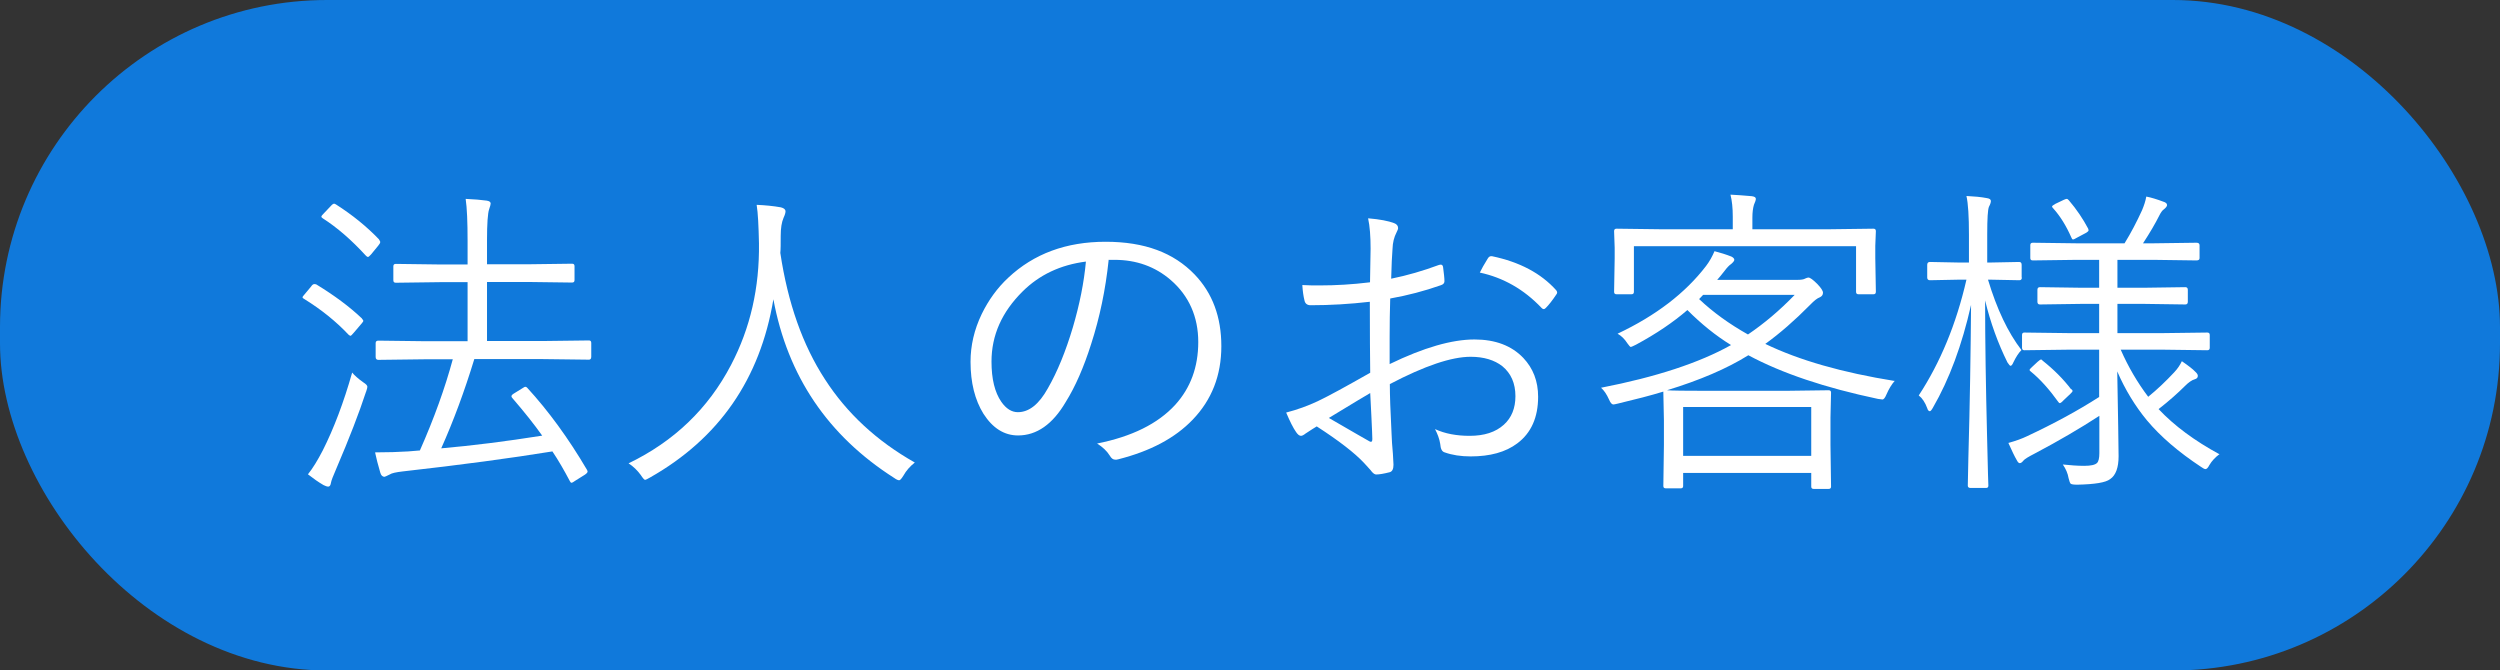
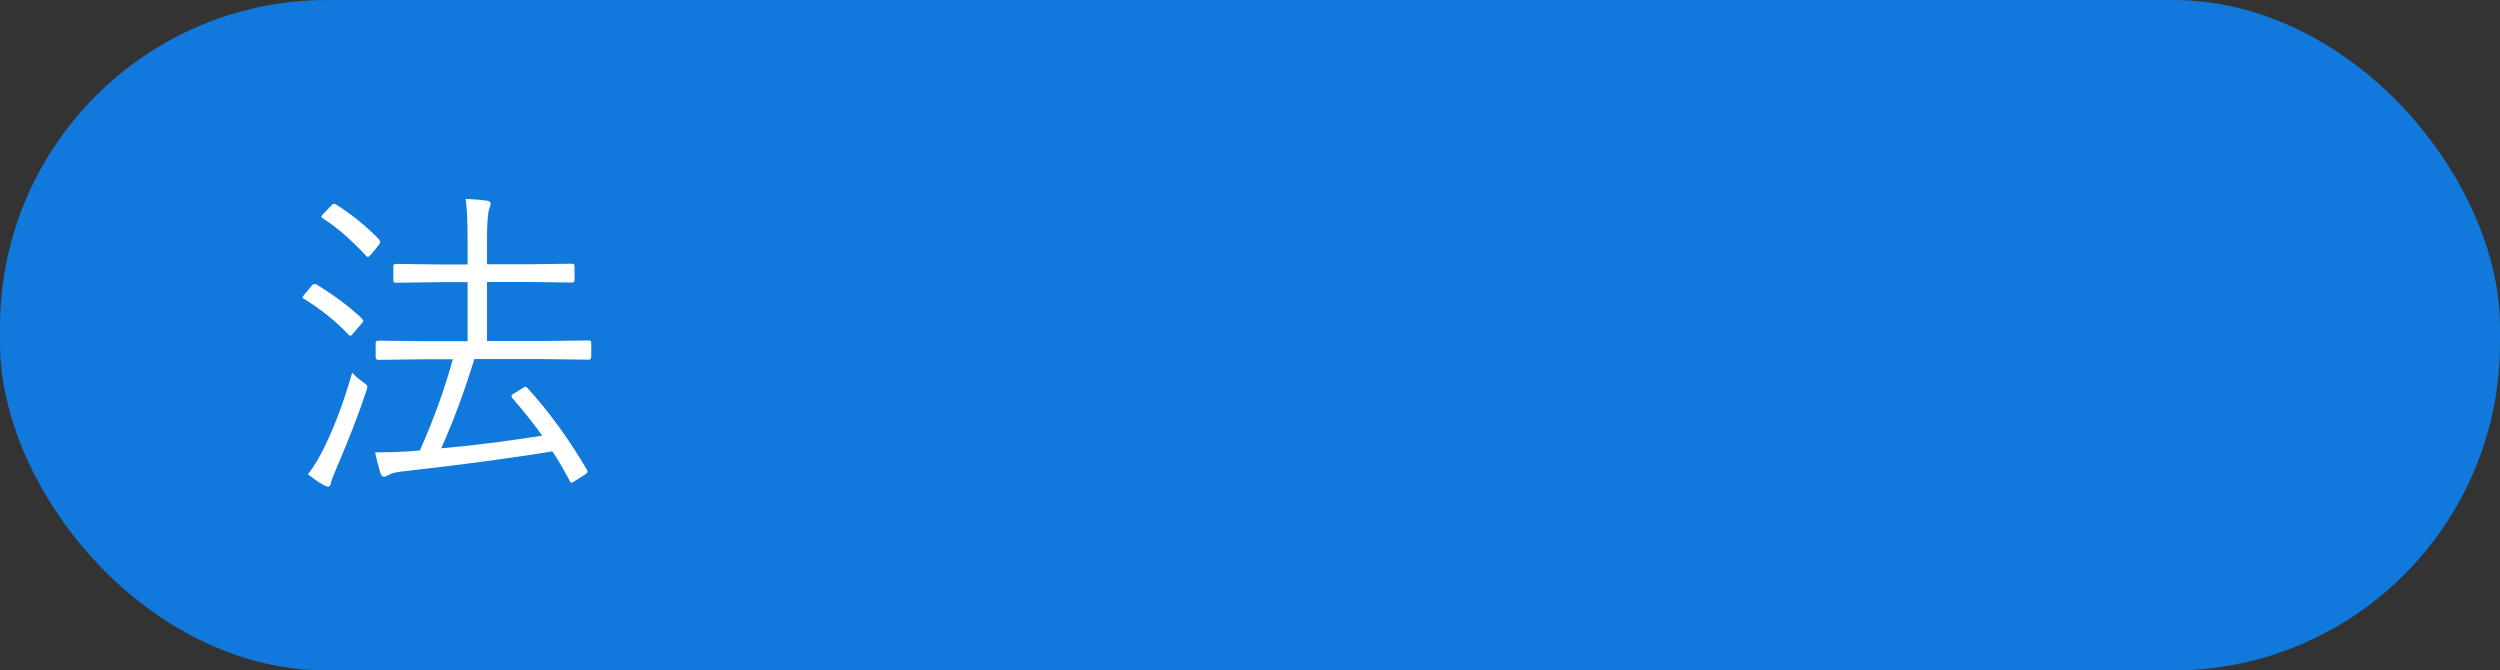
<svg xmlns="http://www.w3.org/2000/svg" id="_レイヤー_1" data-name="レイヤー 1" viewBox="0 0 129.98 34.86">
  <rect x="0" y="0" width="129.98" height="34.86" fill="#333333" stroke="none" />
  <defs>
    <style>
      .cls-1 {
        fill: #fff;
      }

      .cls-2 {
        fill: #1079db;
      }
    </style>
  </defs>
  <rect class="cls-2" y="0" width="129.98" height="34.86" rx="17.01" ry="17.01" />
  <g>
    <path class="cls-1" d="m18.82,16.57s.07.08.07.11-.03.07-.08.13l-.4.47c-.1.12-.16.18-.19.18-.02,0-.05-.02-.1-.06-.65-.69-1.42-1.31-2.31-1.86-.05-.03-.08-.05-.08-.08s.03-.08.1-.15l.35-.42c.05-.08.11-.12.16-.12.03,0,.06,0,.11.02.95.58,1.74,1.17,2.37,1.77Zm.21,3.8c-.36,1.1-.87,2.42-1.53,3.96-.19.43-.28.68-.29.76-.02.14-.07.21-.14.21-.07,0-.15-.03-.25-.08-.26-.15-.53-.34-.81-.56.25-.31.5-.72.77-1.24.58-1.15,1.09-2.5,1.53-4.05.11.14.3.31.58.51.14.09.21.16.21.23,0,.04-.02.13-.07.27Zm.68-7.91s.06.09.06.12c0,.05-.04.12-.11.2l-.37.45c-.08.09-.13.13-.16.13-.03,0-.06-.02-.11-.07-.74-.81-1.49-1.46-2.24-1.94-.05-.03-.07-.06-.07-.09s.04-.08.12-.16l.37-.39c.07-.08.13-.12.17-.12.02,0,.05.01.1.04.86.55,1.61,1.16,2.24,1.82Zm11.03,6.09c0,.1-.04.15-.12.15l-2.4-.03h-3.56c-.51,1.67-1.08,3.21-1.72,4.64,1.6-.14,3.35-.36,5.25-.66-.41-.58-.92-1.22-1.54-1.94-.04-.04-.06-.08-.06-.11,0-.04.05-.1.16-.16l.42-.26c.06-.04.11-.07.15-.07.03,0,.06.02.09.05,1.1,1.2,2.14,2.62,3.11,4.27.02.04.03.07.03.09,0,.04-.05.1-.14.16l-.48.3c-.11.08-.18.12-.22.12-.03,0-.05-.03-.08-.08-.3-.57-.6-1.09-.91-1.55-2.16.35-4.75.7-7.78,1.04-.35.04-.58.09-.68.16-.16.08-.25.12-.27.12-.1,0-.18-.07-.22-.22-.12-.41-.21-.76-.27-1.05.66,0,1.23-.02,1.72-.05l.61-.05c.74-1.67,1.31-3.26,1.71-4.74h-1.47l-2.4.03c-.09,0-.14-.05-.14-.15v-.72c0-.09.05-.13.14-.13l2.4.03h2.24v-3.07h-1.45l-2.28.03c-.09,0-.13-.04-.13-.13v-.72c0-.09.04-.13.13-.13l2.28.03h1.45v-1.21c0-.99-.03-1.73-.1-2.2.44.02.81.05,1.09.09.14.02.21.07.21.15,0,.05-.03.16-.08.3-.07.2-.11.74-.11,1.61v1.25h2.12l2.3-.03c.09,0,.13.04.13.13v.72c0,.09-.04.13-.13.13l-2.3-.03h-2.12v3.07h2.9l2.4-.03c.08,0,.12.04.12.13v.72Z" />
-     <path class="cls-1" d="m47.56,24.05c-.24.19-.44.41-.59.68-.1.16-.17.24-.22.24-.06,0-.15-.04-.26-.12-3.45-2.2-5.54-5.3-6.28-9.29-.69,4.15-2.83,7.24-6.42,9.27-.14.08-.22.12-.25.12-.04,0-.12-.09-.23-.26-.18-.24-.38-.44-.63-.6,2.36-1.14,4.14-2.84,5.33-5.12,1-1.91,1.48-4.01,1.45-6.32-.02-.9-.05-1.57-.12-2,.45.02.87.06,1.26.13.16.04.24.11.24.21,0,.07-.03.18-.1.33-.1.23-.15.54-.15.95s0,.69-.02.88c.39,2.6,1.16,4.79,2.32,6.57,1.14,1.77,2.7,3.21,4.66,4.32Z" />
-     <path class="cls-1" d="m57.64,13.53c-.16,1.52-.46,2.97-.91,4.36-.38,1.2-.82,2.21-1.32,3.01-.68,1.16-1.51,1.74-2.48,1.74-.72,0-1.32-.38-1.8-1.13-.44-.71-.67-1.61-.67-2.7,0-.84.19-1.67.58-2.48.35-.72.81-1.36,1.38-1.89,1.33-1.25,3.02-1.87,5.06-1.87s3.54.57,4.63,1.7c.93.97,1.39,2.21,1.39,3.73s-.5,2.79-1.49,3.82c-.92.96-2.21,1.64-3.87,2.06-.06.02-.11.02-.15.02-.12,0-.21-.07-.29-.21-.15-.24-.37-.45-.66-.63,1.81-.36,3.16-1.03,4.06-2.01.8-.88,1.2-1.97,1.2-3.27s-.48-2.4-1.43-3.22c-.81-.7-1.79-1.05-2.92-1.05h-.32Zm-1.18.07c-1.33.17-2.42.69-3.29,1.55-1.08,1.07-1.62,2.28-1.62,3.65,0,.9.17,1.6.51,2.09.25.36.54.54.86.54.58,0,1.1-.41,1.56-1.24.5-.87.93-1.93,1.3-3.17.35-1.19.58-2.33.68-3.43Z" />
-     <path class="cls-1" d="m71.23,14.67c.02-.87.03-1.45.03-1.74,0-.64-.04-1.17-.13-1.58.61.05,1.06.14,1.35.25.14.05.21.14.21.26,0,.05-.03.12-.08.22-.13.25-.2.53-.21.86-.03.33-.05.85-.07,1.55.84-.17,1.66-.41,2.47-.71.05-.02.09-.02.12-.02.06,0,.1.05.11.14.04.32.07.56.07.72,0,.1-.06.17-.19.21-.85.3-1.73.53-2.63.69-.02.63-.03,1.31-.03,2.03,0,.41,0,.87,0,1.38,1.77-.86,3.24-1.28,4.41-1.28,1.08,0,1.93.32,2.54.96.51.54.77,1.21.77,2.02,0,1.07-.36,1.88-1.08,2.42-.61.46-1.42.68-2.43.68-.51,0-.96-.07-1.35-.21-.14-.04-.21-.18-.23-.44-.04-.26-.14-.52-.27-.77.52.24,1.12.35,1.8.35.76,0,1.35-.19,1.78-.58.4-.36.6-.86.6-1.48,0-.67-.23-1.19-.68-1.56-.41-.32-.96-.49-1.65-.49-.99,0-2.39.47-4.2,1.42,0,.57.03,1.42.09,2.58.01.29.03.63.07,1.05.02.29.03.47.03.56,0,.22-.06.35-.19.39-.31.08-.55.12-.71.12-.07,0-.15-.05-.24-.16,0-.01-.07-.09-.19-.22-.07-.08-.14-.16-.21-.23-.48-.51-1.29-1.14-2.45-1.89-.09.05-.29.18-.58.37-.1.08-.18.12-.24.12-.08,0-.16-.06-.25-.19-.15-.21-.32-.55-.52-1.02.58-.15,1.13-.35,1.64-.59.57-.27,1.48-.77,2.73-1.48-.01-.8-.02-2.03-.02-3.69-1.04.12-2.06.18-3.08.18-.18,0-.29-.09-.32-.26-.05-.2-.09-.46-.11-.79.3.02.6.02.91.02.83,0,1.69-.05,2.59-.16Zm.02,5.76c-.11.06-.83.49-2.16,1.3,1.3.75,2,1.16,2.1,1.21.03.02.06.03.09.03.05,0,.07-.05.07-.15,0-.14-.02-.54-.05-1.2-.02-.46-.04-.85-.06-1.19Zm5.69-6.26c.09-.19.22-.42.4-.71.05-.09.11-.14.18-.14h.05c1.44.3,2.55.89,3.34,1.77.03.04.05.08.05.12s-.02.07-.05.11c-.2.3-.38.53-.54.69-.04.04-.07.06-.11.06s-.07-.02-.11-.06c-.92-.97-2-1.58-3.22-1.84Z" />
-     <path class="cls-1" d="m98.52,19.79c-.16.18-.31.42-.44.72-.07.17-.14.26-.21.26-.03,0-.11-.01-.23-.03-2.75-.58-4.99-1.33-6.74-2.27-1.12.7-2.53,1.3-4.23,1.82.23.02.95.03,2.17.03h3.98l2.25-.03c.09,0,.13.04.13.12l-.03,1.3v1.42l.03,2.17c0,.08-.04.12-.13.12h-.77c-.09,0-.13-.04-.13-.12v-.71h-6.66v.68c0,.08-.04.12-.13.12h-.77c-.09,0-.13-.04-.13-.12l.03-2.14v-1.27l-.03-1.45v-.05c-.65.2-1.43.4-2.35.62-.13.03-.21.05-.25.05-.07,0-.15-.08-.22-.25-.13-.29-.27-.49-.42-.62,2.87-.56,5.12-1.3,6.76-2.22-.8-.49-1.55-1.1-2.27-1.82-.74.64-1.63,1.24-2.67,1.8-.16.08-.25.12-.27.12-.03,0-.09-.06-.18-.19-.14-.22-.31-.39-.51-.5,1.99-.94,3.52-2.11,4.6-3.52.19-.25.33-.51.44-.77.31.08.6.17.88.28.1.05.15.11.15.17,0,.05-.06.13-.17.22-.09.06-.21.18-.35.37-.15.19-.27.34-.37.45h4.18c.18,0,.32-.02.4-.07.07-.03.12-.05.16-.05.09,0,.24.11.47.34.19.2.29.35.29.45,0,.11-.06.19-.17.24-.12.04-.29.17-.5.39-.8.81-1.58,1.49-2.33,2.03,1.76.85,4,1.49,6.74,1.93Zm-.99-4.62c0,.09-.04.13-.13.13h-.77c-.09,0-.13-.04-.13-.13v-2.37h-11.55v2.37c0,.09-.04.13-.13.13h-.77c-.09,0-.13-.04-.13-.13l.03-1.75v-.53l-.03-.87c0-.09.04-.13.13-.13l2.33.03h3.71v-.66c0-.45-.04-.83-.12-1.14.33.02.7.04,1.11.08.14.02.21.06.21.14,0,.05-.03.16-.1.31-.05.17-.08.39-.08.66v.61h3.96l2.33-.03c.09,0,.13.04.13.13l-.03.76v.64l.03,1.75Zm-3.36,8.53v-2.54h-6.66v2.54h6.66Zm-.86-8.37h-4.76l-.21.22c.73.69,1.58,1.3,2.54,1.84.84-.57,1.65-1.25,2.43-2.06Z" />
-     <path class="cls-1" d="m105.12,14.43c0,.09-.04.14-.13.14l-1.52-.03h-.11c.46,1.53,1.04,2.75,1.74,3.66-.15.15-.29.37-.42.64-.05.12-.1.18-.15.18-.03,0-.08-.06-.16-.18-.49-.99-.88-2.06-1.16-3.22,0,2.21.04,4.54.1,6.98.01.61.03,1.29.05,2.04.01.37.02.58.02.61,0,.08-.04.12-.12.12h-.81c-.09,0-.14-.04-.14-.12,0,0,.01-.49.03-1.45.08-2.84.12-5.49.14-7.95-.47,2.09-1.13,3.87-1.98,5.34-.07.13-.13.19-.16.19-.06,0-.11-.05-.14-.16-.11-.3-.26-.52-.44-.66,1.12-1.71,1.95-3.71,2.48-6.02h-.37l-1.53.03c-.09,0-.14-.05-.14-.14v-.66c0-.1.05-.15.14-.15l1.53.03h.5v-1.45c0-.94-.04-1.61-.13-2.01.4.02.75.05,1.06.11.14.02.21.07.21.15,0,.07-.03.17-.1.3-.06.14-.09.61-.09,1.43v1.47h.14l1.52-.03c.09,0,.13.05.13.15v.66Zm10.29,9.17c-.23.17-.41.36-.54.58-.07.14-.14.21-.2.21-.05,0-.13-.04-.24-.12-1.15-.76-2.09-1.56-2.81-2.42-.61-.74-1.13-1.59-1.54-2.54.04,2.36.07,3.83.07,4.41s-.14.99-.44,1.19c-.23.18-.79.27-1.71.29-.19,0-.3-.02-.34-.05-.04-.04-.07-.13-.11-.29-.04-.24-.14-.48-.3-.71.39.04.76.07,1.11.07s.57-.05.67-.15c.08-.08.12-.25.12-.51v-1.94c-1,.65-2.11,1.3-3.34,1.95-.35.18-.55.3-.61.38-.07.09-.13.13-.19.13-.05,0-.1-.05-.15-.15-.12-.2-.26-.5-.44-.9.4-.11.72-.23.97-.35,1.41-.66,2.66-1.34,3.75-2.04v-2.46h-1.56l-2.33.03c-.08,0-.12-.04-.12-.13v-.66c0-.09.04-.13.12-.13l2.33.03h1.56v-1.52h-.96l-2.12.03c-.09,0-.13-.05-.13-.14v-.62c0-.09.04-.14.13-.14l2.12.03h.96v-1.45h-1.19l-2.26.03c-.09,0-.13-.04-.13-.12v-.67c0-.09.04-.13.13-.13l2.26.03h2.51c.34-.55.64-1.13.91-1.72.1-.24.18-.47.22-.71.26.05.55.14.87.26.14.04.21.1.21.18,0,.06-.05.13-.16.22-.08.05-.16.16-.24.32-.21.42-.49.9-.85,1.45h.56l2.22-.03c.1,0,.16.04.16.13v.67c0,.08-.05.12-.16.12l-2.22-.03h-1.89v1.45h1.42l2.11-.03c.09,0,.13.05.13.14v.62c0,.09-.04.14-.13.14l-2.11-.03h-1.42v1.52h2.34l2.33-.03c.09,0,.13.04.13.13v.66c0,.09-.04.13-.13.13l-2.33-.03h-2.17c.39.89.87,1.71,1.43,2.45.47-.38.92-.81,1.35-1.27.18-.19.31-.39.4-.58.35.24.58.42.69.54.09.08.14.15.14.22,0,.09-.05.15-.16.18-.15.04-.32.16-.51.35-.37.37-.82.77-1.37,1.2.82.87,1.88,1.65,3.15,2.34Zm-7.71-3.37s.06.07.06.09c0,.03-.04.09-.12.16l-.35.33c-.09.1-.16.15-.2.15-.02,0-.05-.02-.08-.07-.46-.64-.93-1.17-1.42-1.57-.04-.03-.07-.06-.07-.08,0-.03.04-.08.13-.16l.29-.27c.09-.08.15-.12.18-.12.02,0,.05.02.08.06.58.46,1.08.96,1.49,1.5Zm.87-8.33s.02.05.02.07c0,.04-.04.08-.12.13l-.49.26c-.1.06-.16.09-.2.09s-.06-.04-.09-.11c-.26-.59-.57-1.1-.95-1.52-.03-.03-.05-.06-.05-.08,0-.03.06-.08.17-.14l.44-.21c.07-.03.12-.05.15-.05.04,0,.08.03.12.08.4.47.73.96,1,1.47Z" />
  </g>
</svg>